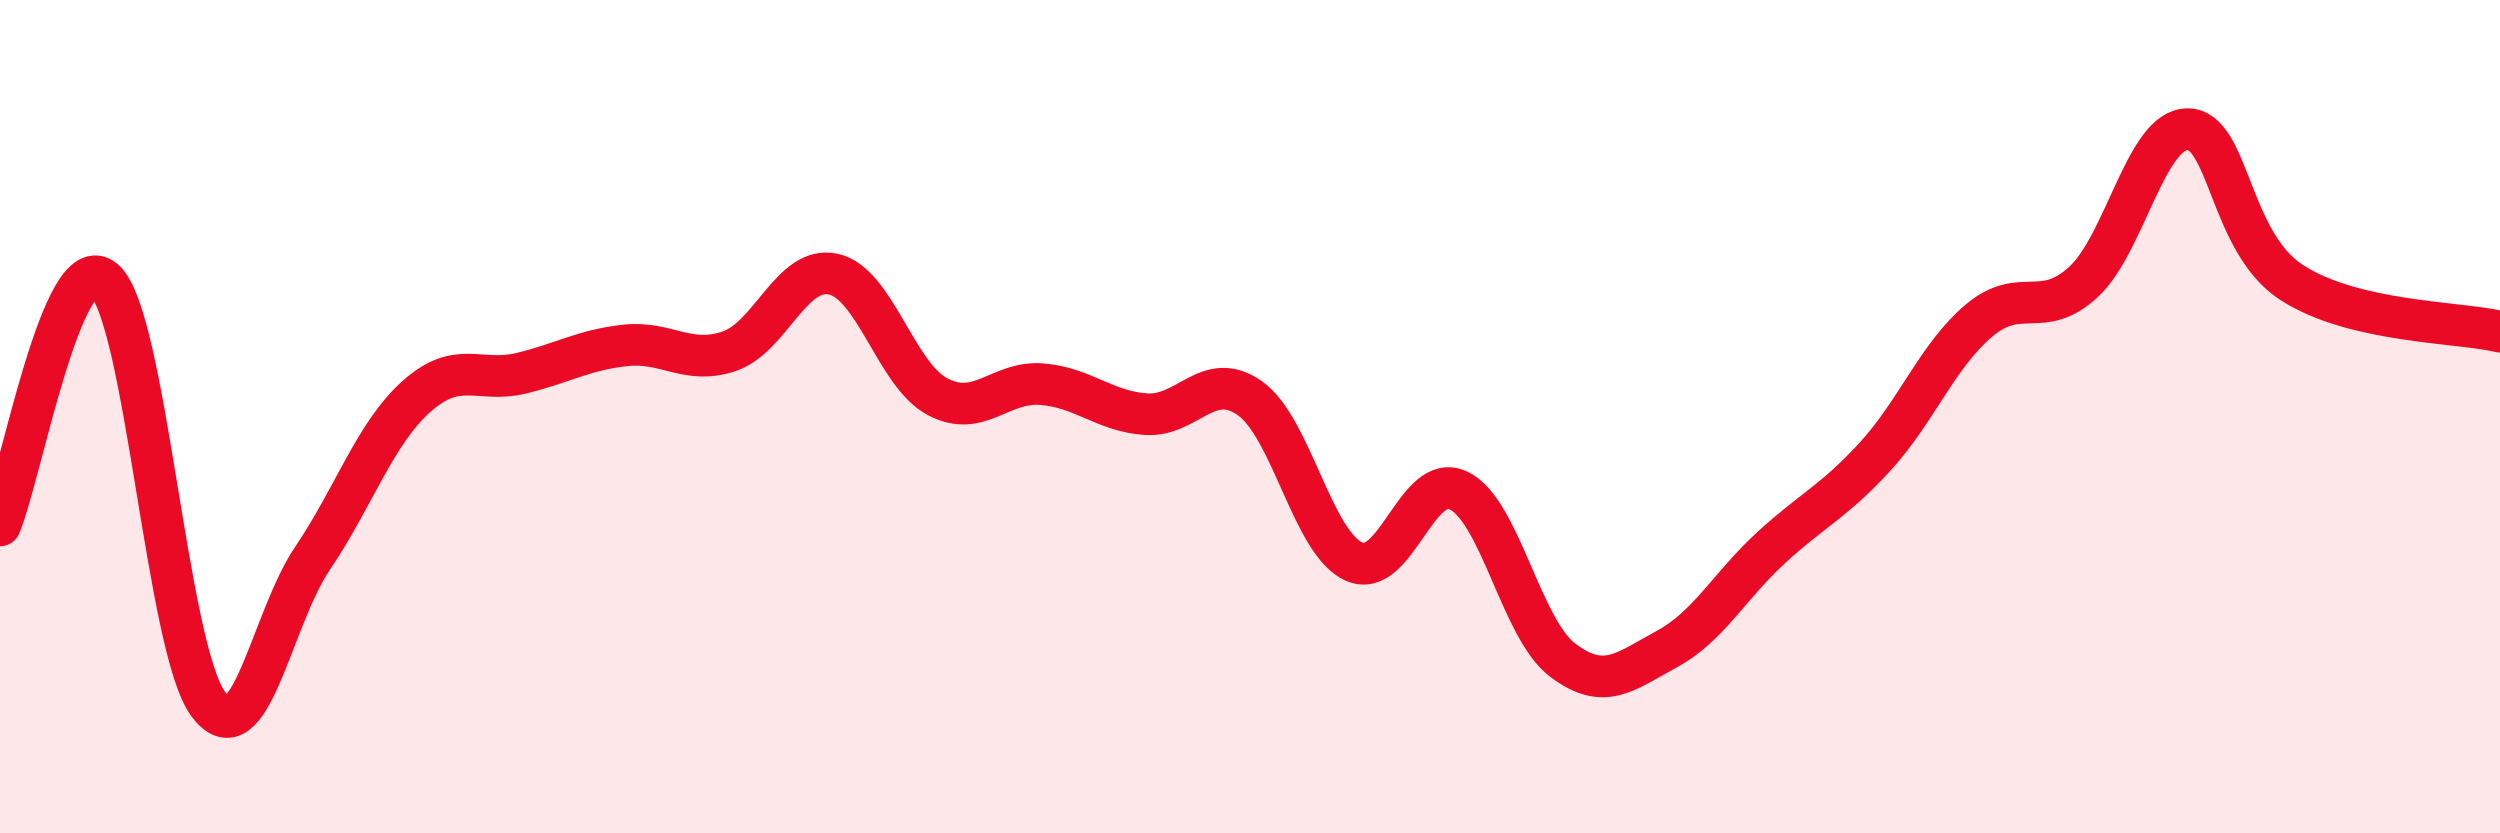
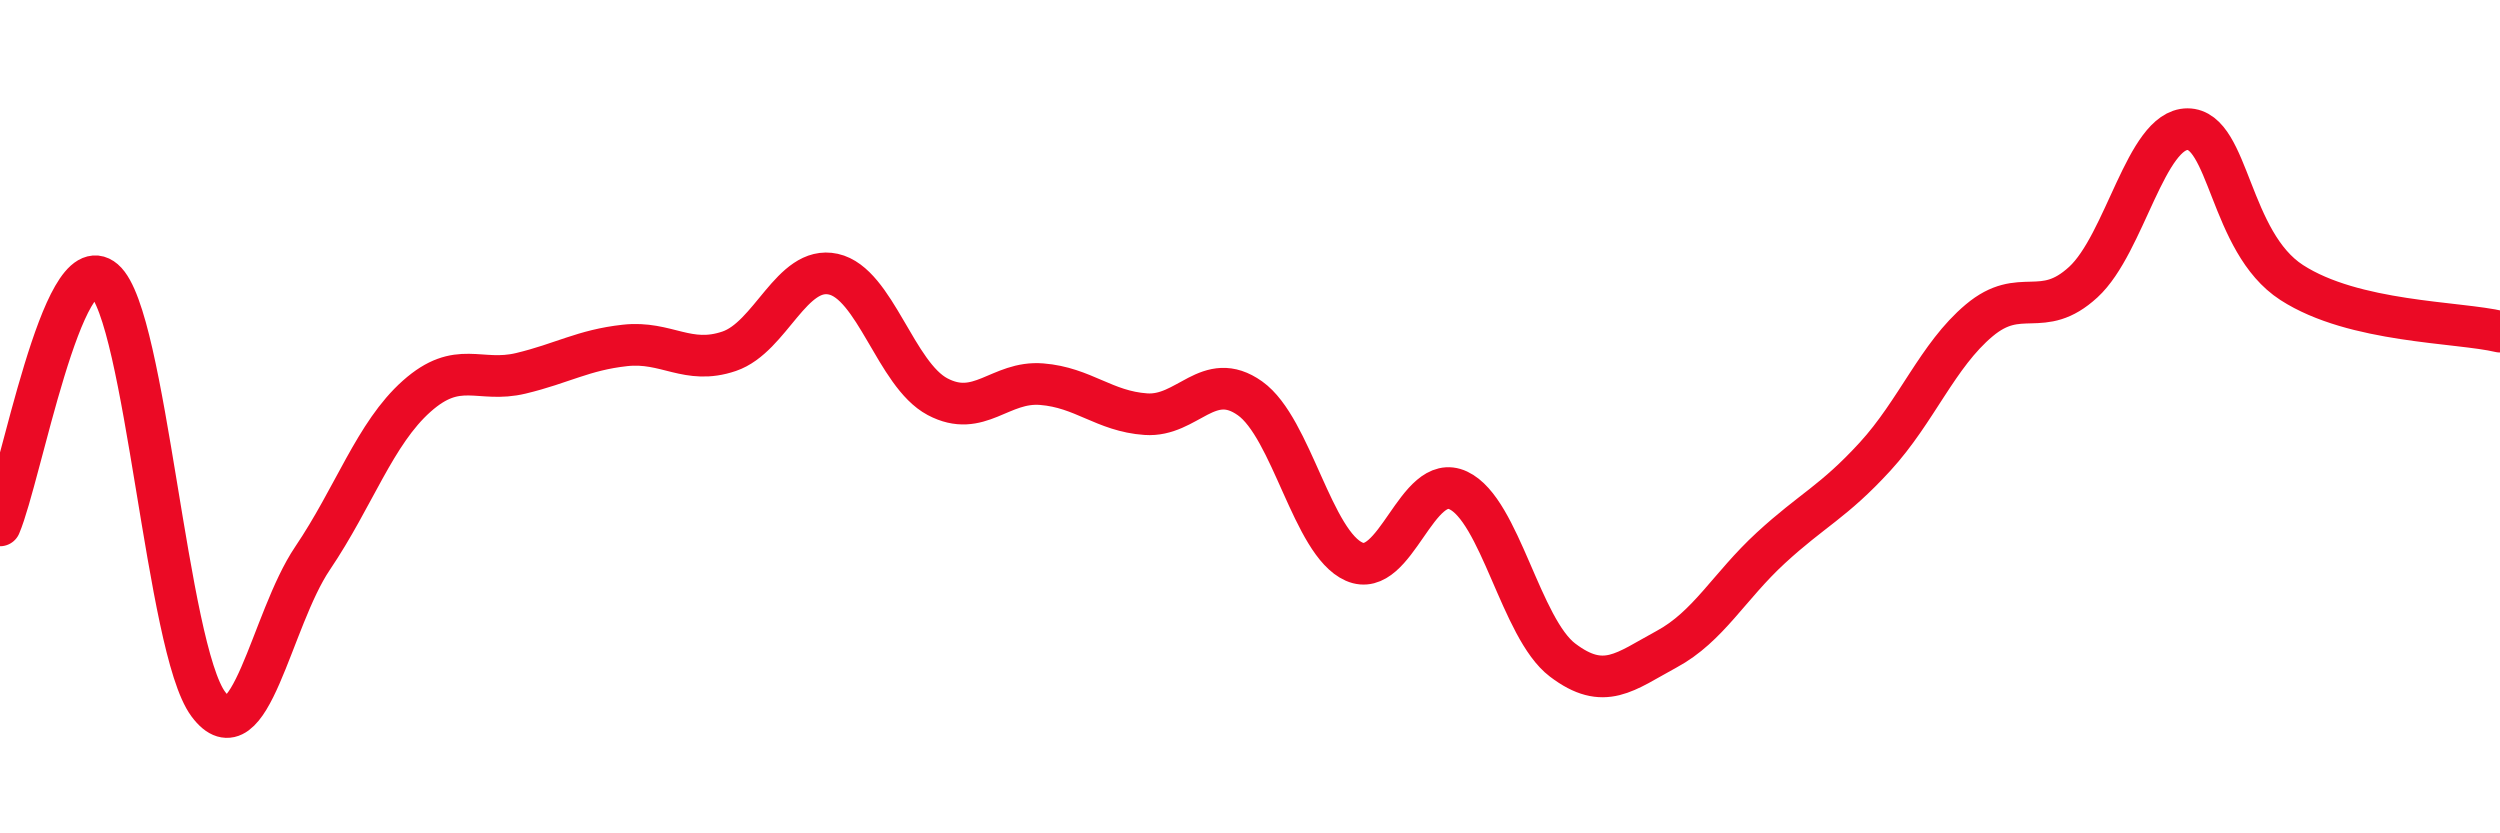
<svg xmlns="http://www.w3.org/2000/svg" width="60" height="20" viewBox="0 0 60 20">
-   <path d="M 0,12.61 C 0.5,11.43 1.5,5.86 2.5,6.72 C 3.5,7.58 4,15.56 5,16.9 C 6,18.24 6.5,14.88 7.5,13.4 C 8.5,11.92 9,10.4 10,9.51 C 11,8.62 11.5,9.2 12.5,8.96 C 13.5,8.72 14,8.4 15,8.29 C 16,8.18 16.5,8.77 17.5,8.43 C 18.5,8.09 19,6.36 20,6.58 C 21,6.8 21.5,8.99 22.5,9.52 C 23.5,10.05 24,9.14 25,9.22 C 26,9.3 26.5,9.87 27.5,9.94 C 28.5,10.01 29,8.85 30,9.56 C 31,10.27 31.5,13.04 32.5,13.48 C 33.5,13.92 34,11.3 35,11.77 C 36,12.24 36.5,15.08 37.5,15.84 C 38.5,16.6 39,16.12 40,15.58 C 41,15.04 41.5,14.07 42.5,13.15 C 43.5,12.23 44,12.05 45,10.96 C 46,9.87 46.5,8.53 47.5,7.69 C 48.5,6.85 49,7.69 50,6.77 C 51,5.85 51.5,3.1 52.5,3.1 C 53.5,3.1 53.5,5.81 55,6.78 C 56.5,7.75 59,7.72 60,7.96L60 20L0 20Z" fill="#EB0A25" opacity="0.1" stroke-linecap="round" stroke-linejoin="round" />
  <path d="M 0,12.61 C 0.5,11.43 1.5,5.86 2.5,6.72 C 3.5,7.58 4,15.56 5,16.9 C 6,18.24 6.5,14.88 7.5,13.4 C 8.5,11.92 9,10.4 10,9.51 C 11,8.62 11.5,9.2 12.5,8.96 C 13.5,8.72 14,8.4 15,8.29 C 16,8.18 16.5,8.77 17.5,8.43 C 18.5,8.09 19,6.36 20,6.58 C 21,6.8 21.5,8.99 22.5,9.52 C 23.5,10.05 24,9.14 25,9.22 C 26,9.3 26.5,9.87 27.5,9.94 C 28.5,10.01 29,8.85 30,9.56 C 31,10.27 31.5,13.04 32.5,13.48 C 33.5,13.92 34,11.3 35,11.77 C 36,12.24 36.5,15.08 37.5,15.84 C 38.5,16.6 39,16.12 40,15.58 C 41,15.04 41.5,14.07 42.5,13.15 C 43.5,12.23 44,12.05 45,10.96 C 46,9.87 46.5,8.53 47.5,7.69 C 48.5,6.85 49,7.69 50,6.77 C 51,5.85 51.5,3.1 52.5,3.1 C 53.5,3.1 53.5,5.81 55,6.78 C 56.5,7.75 59,7.72 60,7.96" stroke="#EB0A25" stroke-width="1" fill="none" stroke-linecap="round" stroke-linejoin="round" />
</svg>